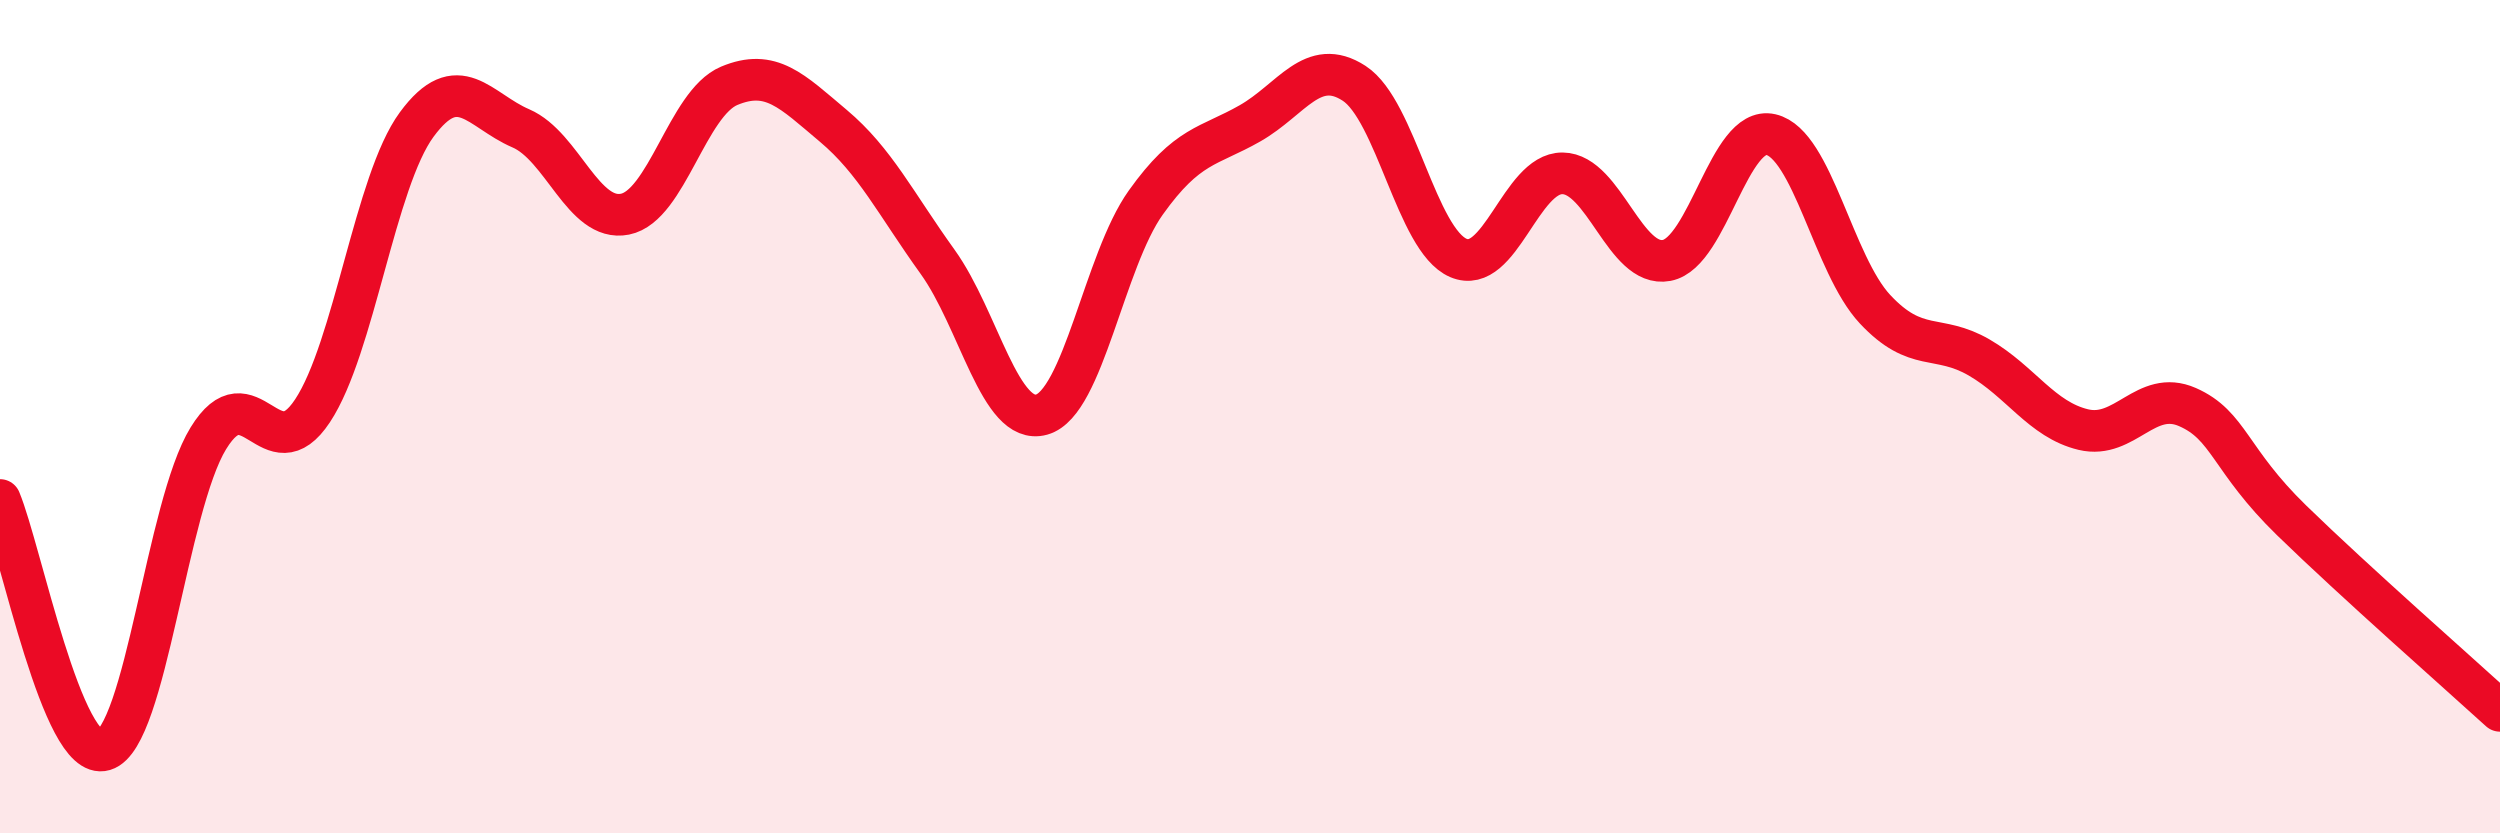
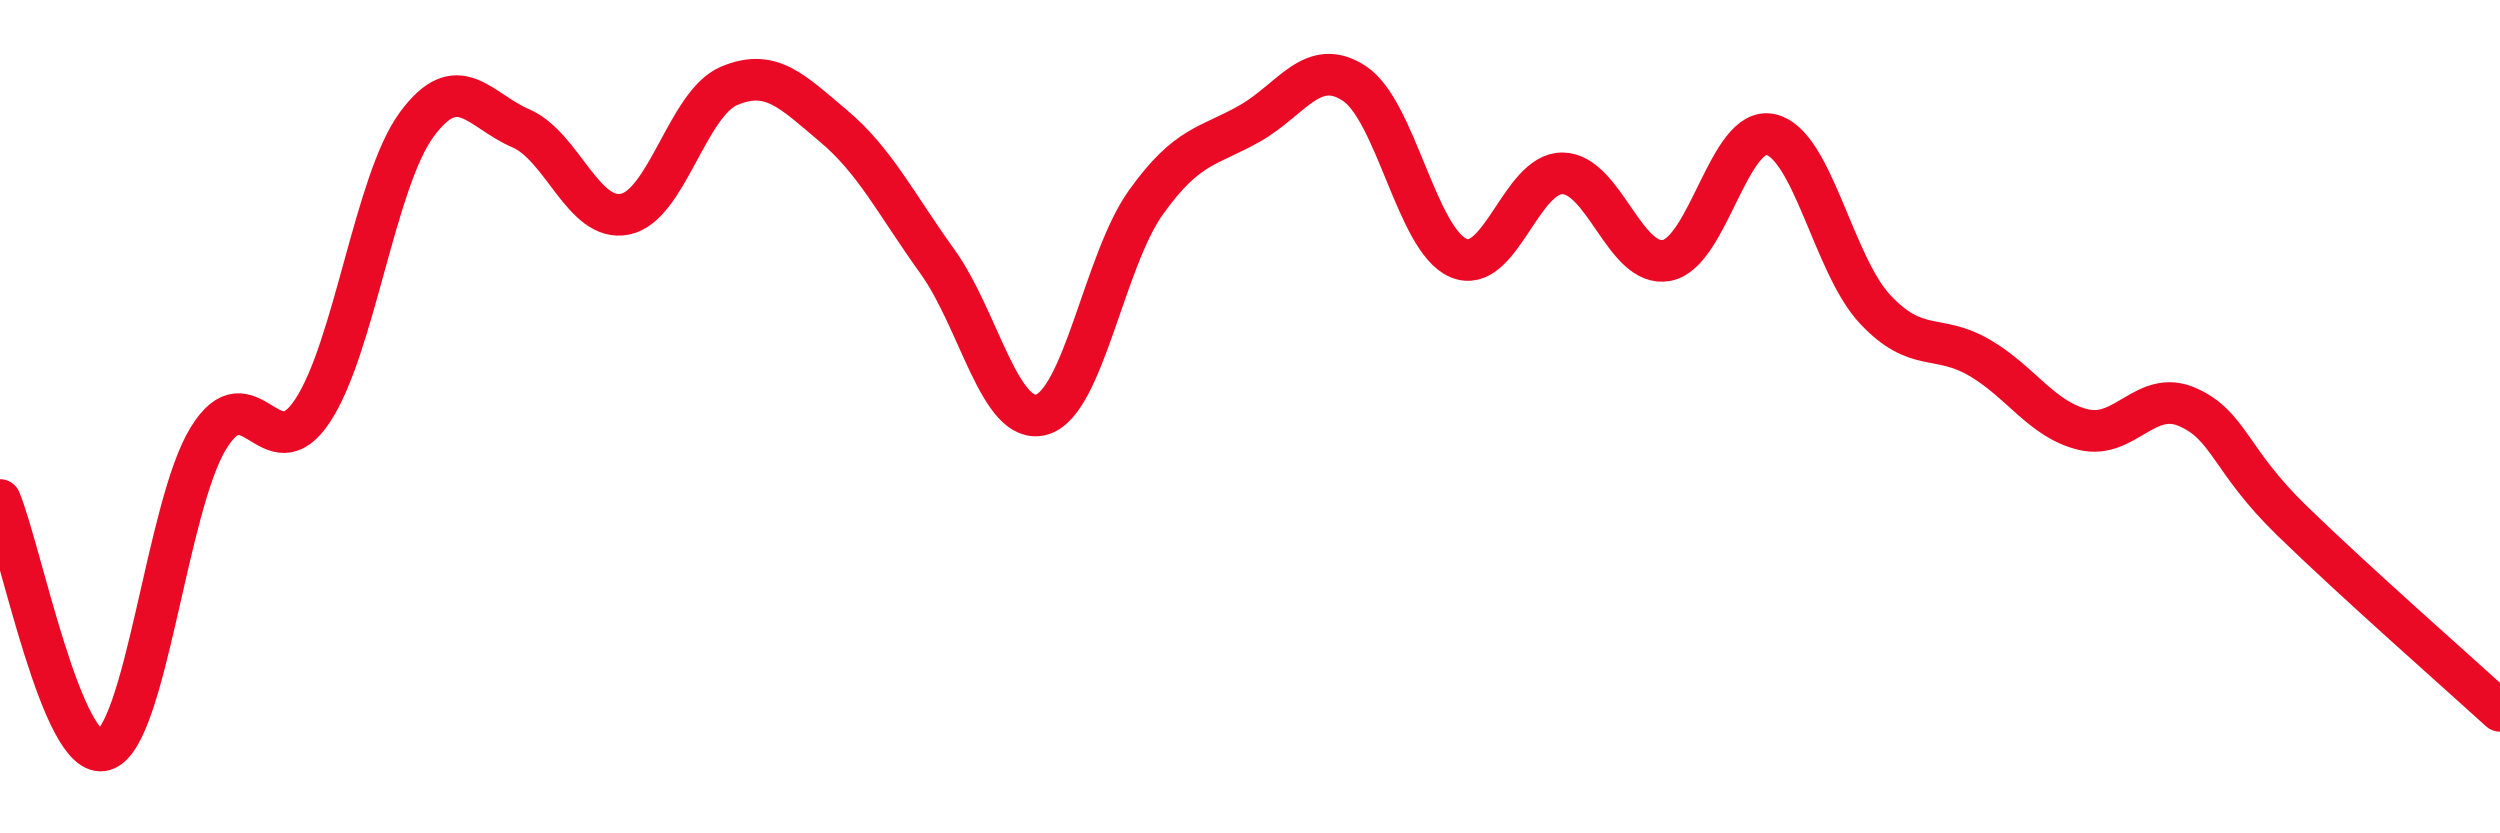
<svg xmlns="http://www.w3.org/2000/svg" width="60" height="20" viewBox="0 0 60 20">
-   <path d="M 0,12 C 0.5,13.2 1.5,18.3 2.5,18 C 3.5,17.7 4,12.15 5,10.52 C 6,8.89 6.5,11.37 7.5,9.86 C 8.5,8.35 9,4.35 10,2.99 C 11,1.63 11.5,2.65 12.5,3.08 C 13.5,3.51 14,5.34 15,5.14 C 16,4.94 16.5,2.48 17.5,2.06 C 18.5,1.64 19,2.18 20,3.02 C 21,3.86 21.5,4.89 22.5,6.28 C 23.5,7.67 24,10.23 25,9.95 C 26,9.67 26.5,6.26 27.5,4.86 C 28.5,3.46 29,3.53 30,2.96 C 31,2.39 31.5,1.35 32.5,2 C 33.5,2.65 34,5.76 35,6.19 C 36,6.62 36.5,4.15 37.5,4.16 C 38.5,4.17 39,6.44 40,6.25 C 41,6.06 41.5,3 42.5,3.23 C 43.5,3.46 44,6.35 45,7.42 C 46,8.49 46.5,8 47.5,8.58 C 48.5,9.16 49,10.07 50,10.31 C 51,10.55 51.5,9.33 52.5,9.77 C 53.5,10.21 53.5,11.03 55,12.49 C 56.5,13.95 59,16.15 60,17.06L60 20L0 20Z" fill="#EB0A25" opacity="0.1" stroke-linecap="round" stroke-linejoin="round" />
  <path d="M 0,12 C 0.5,13.2 1.5,18.3 2.5,18 C 3.5,17.7 4,12.15 5,10.52 C 6,8.89 6.5,11.37 7.5,9.86 C 8.5,8.35 9,4.35 10,2.99 C 11,1.63 11.5,2.65 12.5,3.08 C 13.5,3.51 14,5.34 15,5.14 C 16,4.94 16.5,2.48 17.5,2.06 C 18.5,1.64 19,2.18 20,3.02 C 21,3.86 21.5,4.89 22.5,6.28 C 23.5,7.67 24,10.23 25,9.95 C 26,9.67 26.5,6.26 27.5,4.86 C 28.5,3.46 29,3.53 30,2.96 C 31,2.39 31.5,1.35 32.5,2 C 33.5,2.65 34,5.76 35,6.19 C 36,6.62 36.5,4.15 37.5,4.16 C 38.5,4.17 39,6.44 40,6.25 C 41,6.06 41.5,3 42.5,3.23 C 43.5,3.46 44,6.35 45,7.42 C 46,8.49 46.5,8 47.5,8.58 C 48.5,9.16 49,10.07 50,10.31 C 51,10.55 51.5,9.33 52.5,9.77 C 53.5,10.21 53.5,11.03 55,12.49 C 56.5,13.95 59,16.15 60,17.06" stroke="#EB0A25" stroke-width="1" fill="none" stroke-linecap="round" stroke-linejoin="round" />
</svg>